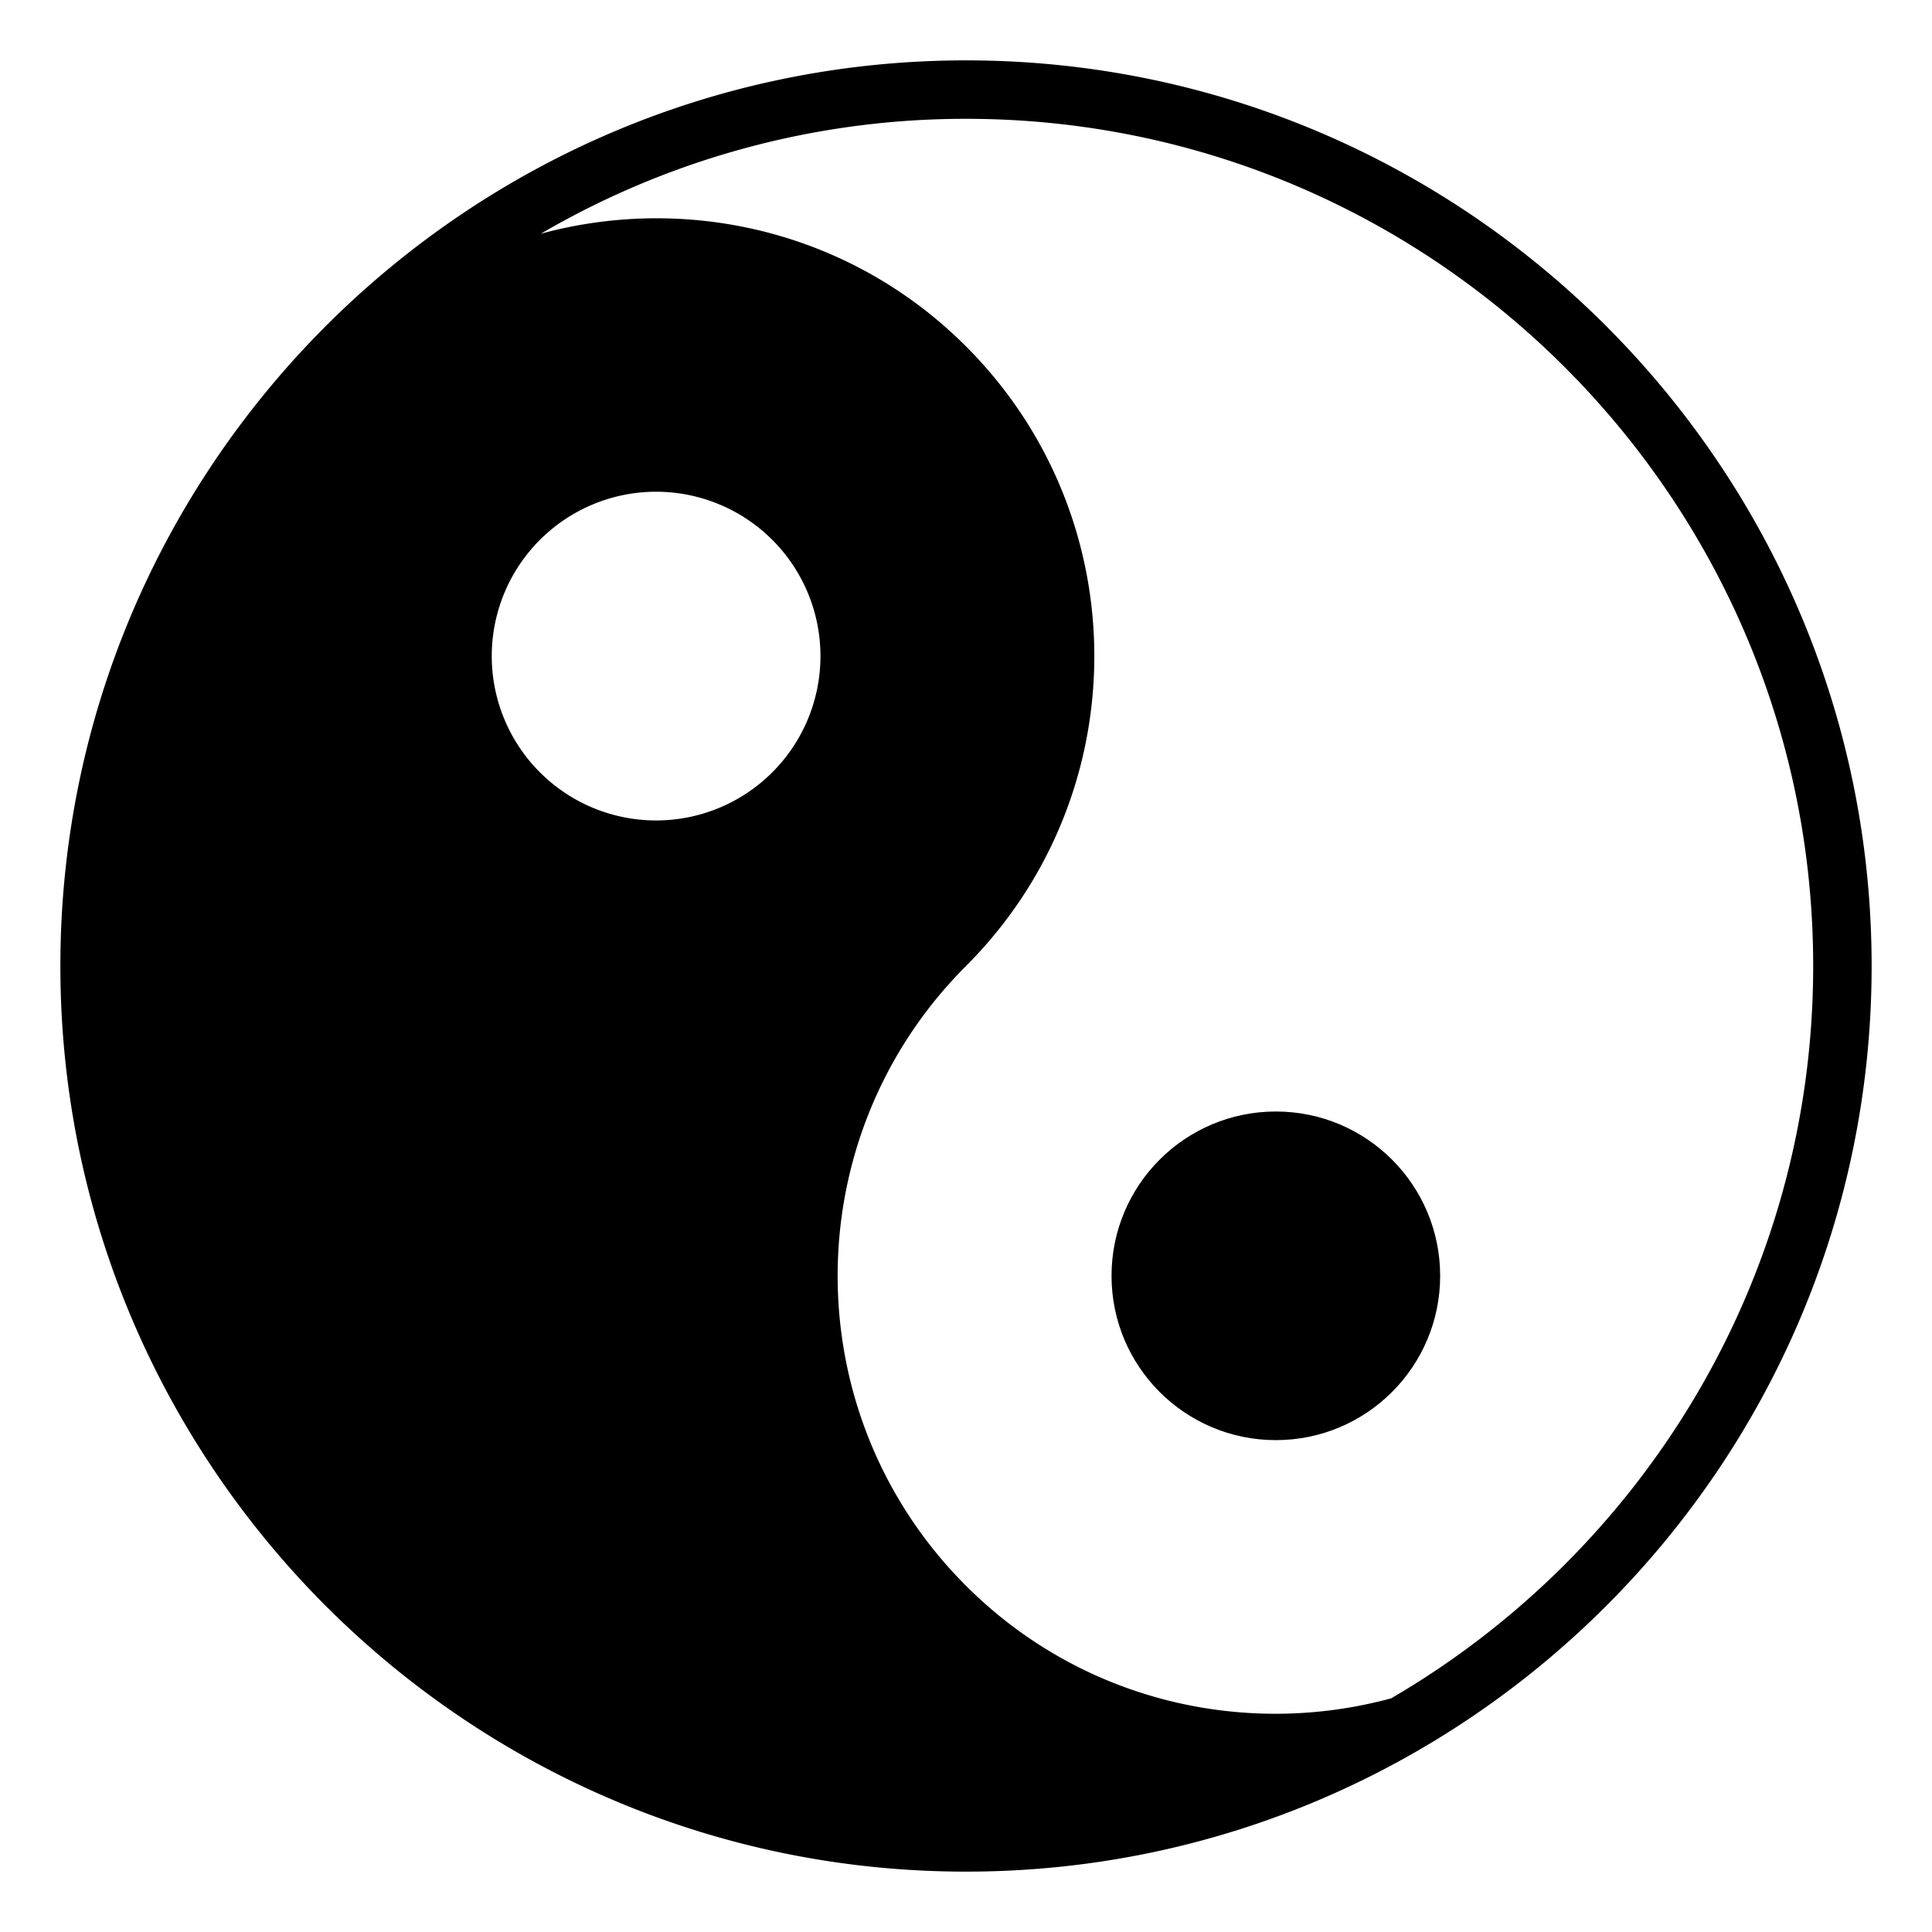
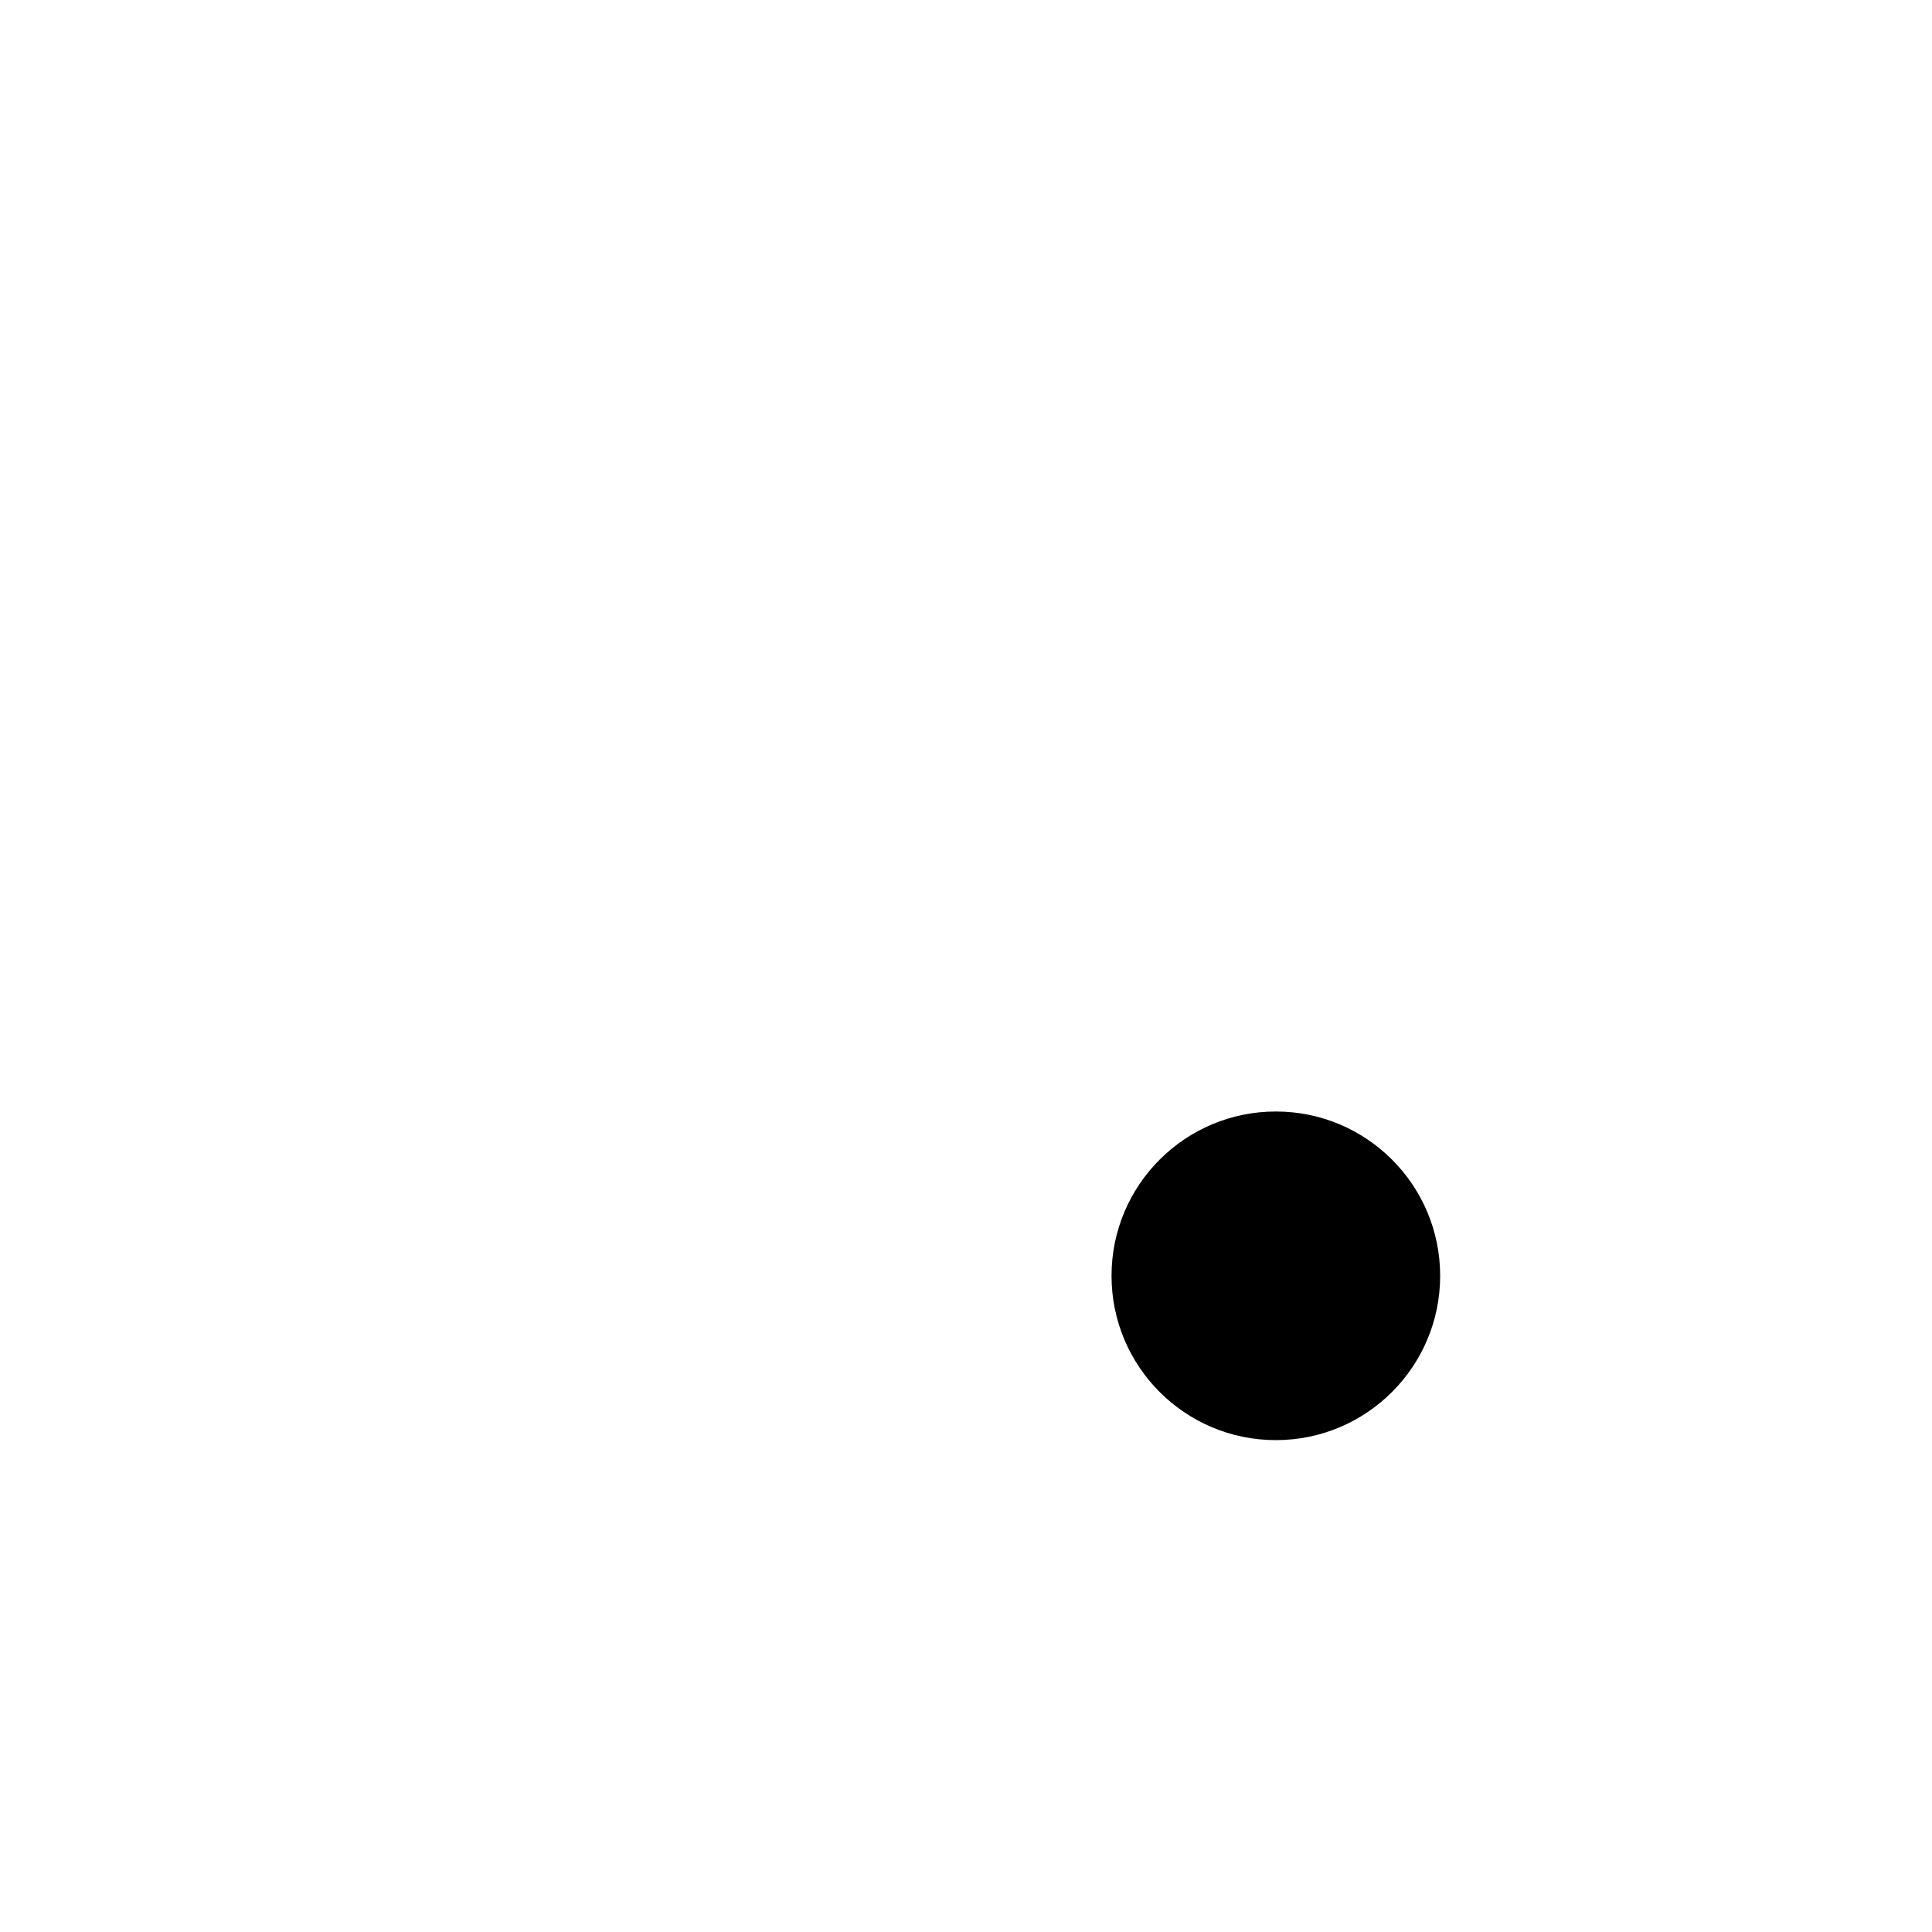
<svg xmlns="http://www.w3.org/2000/svg" width="800px" height="800px" viewBox="0 0 64 64" aria-hidden="true" role="img" class="iconify iconify--emojione-monotone" preserveAspectRatio="xMidYMid meet">
  <circle cx="42.264" cy="42.263" r="5.443" fill="#000000" />
-   <path d="M32 2C15.458 2 2 15.458 2 32s13.458 30 30 30s30-13.458 30-30S48.542 2 32 2m-6.416 23.584a5.444 5.444 0 1 1-7.699-7.7a5.444 5.444 0 0 1 7.699 7.7m20.501 30.675c-4.859 1.321-10.27.086-14.086-3.729c-5.668-5.668-5.668-14.86 0-20.529c5.669-5.669 5.669-14.86 0-20.528c-3.815-3.816-9.225-5.052-14.084-3.73A27.875 27.875 0 0 1 32 3.936c15.476 0 28.064 12.589 28.064 28.064c0 10.344-5.628 19.391-13.979 24.259" fill="#000000" />
</svg>